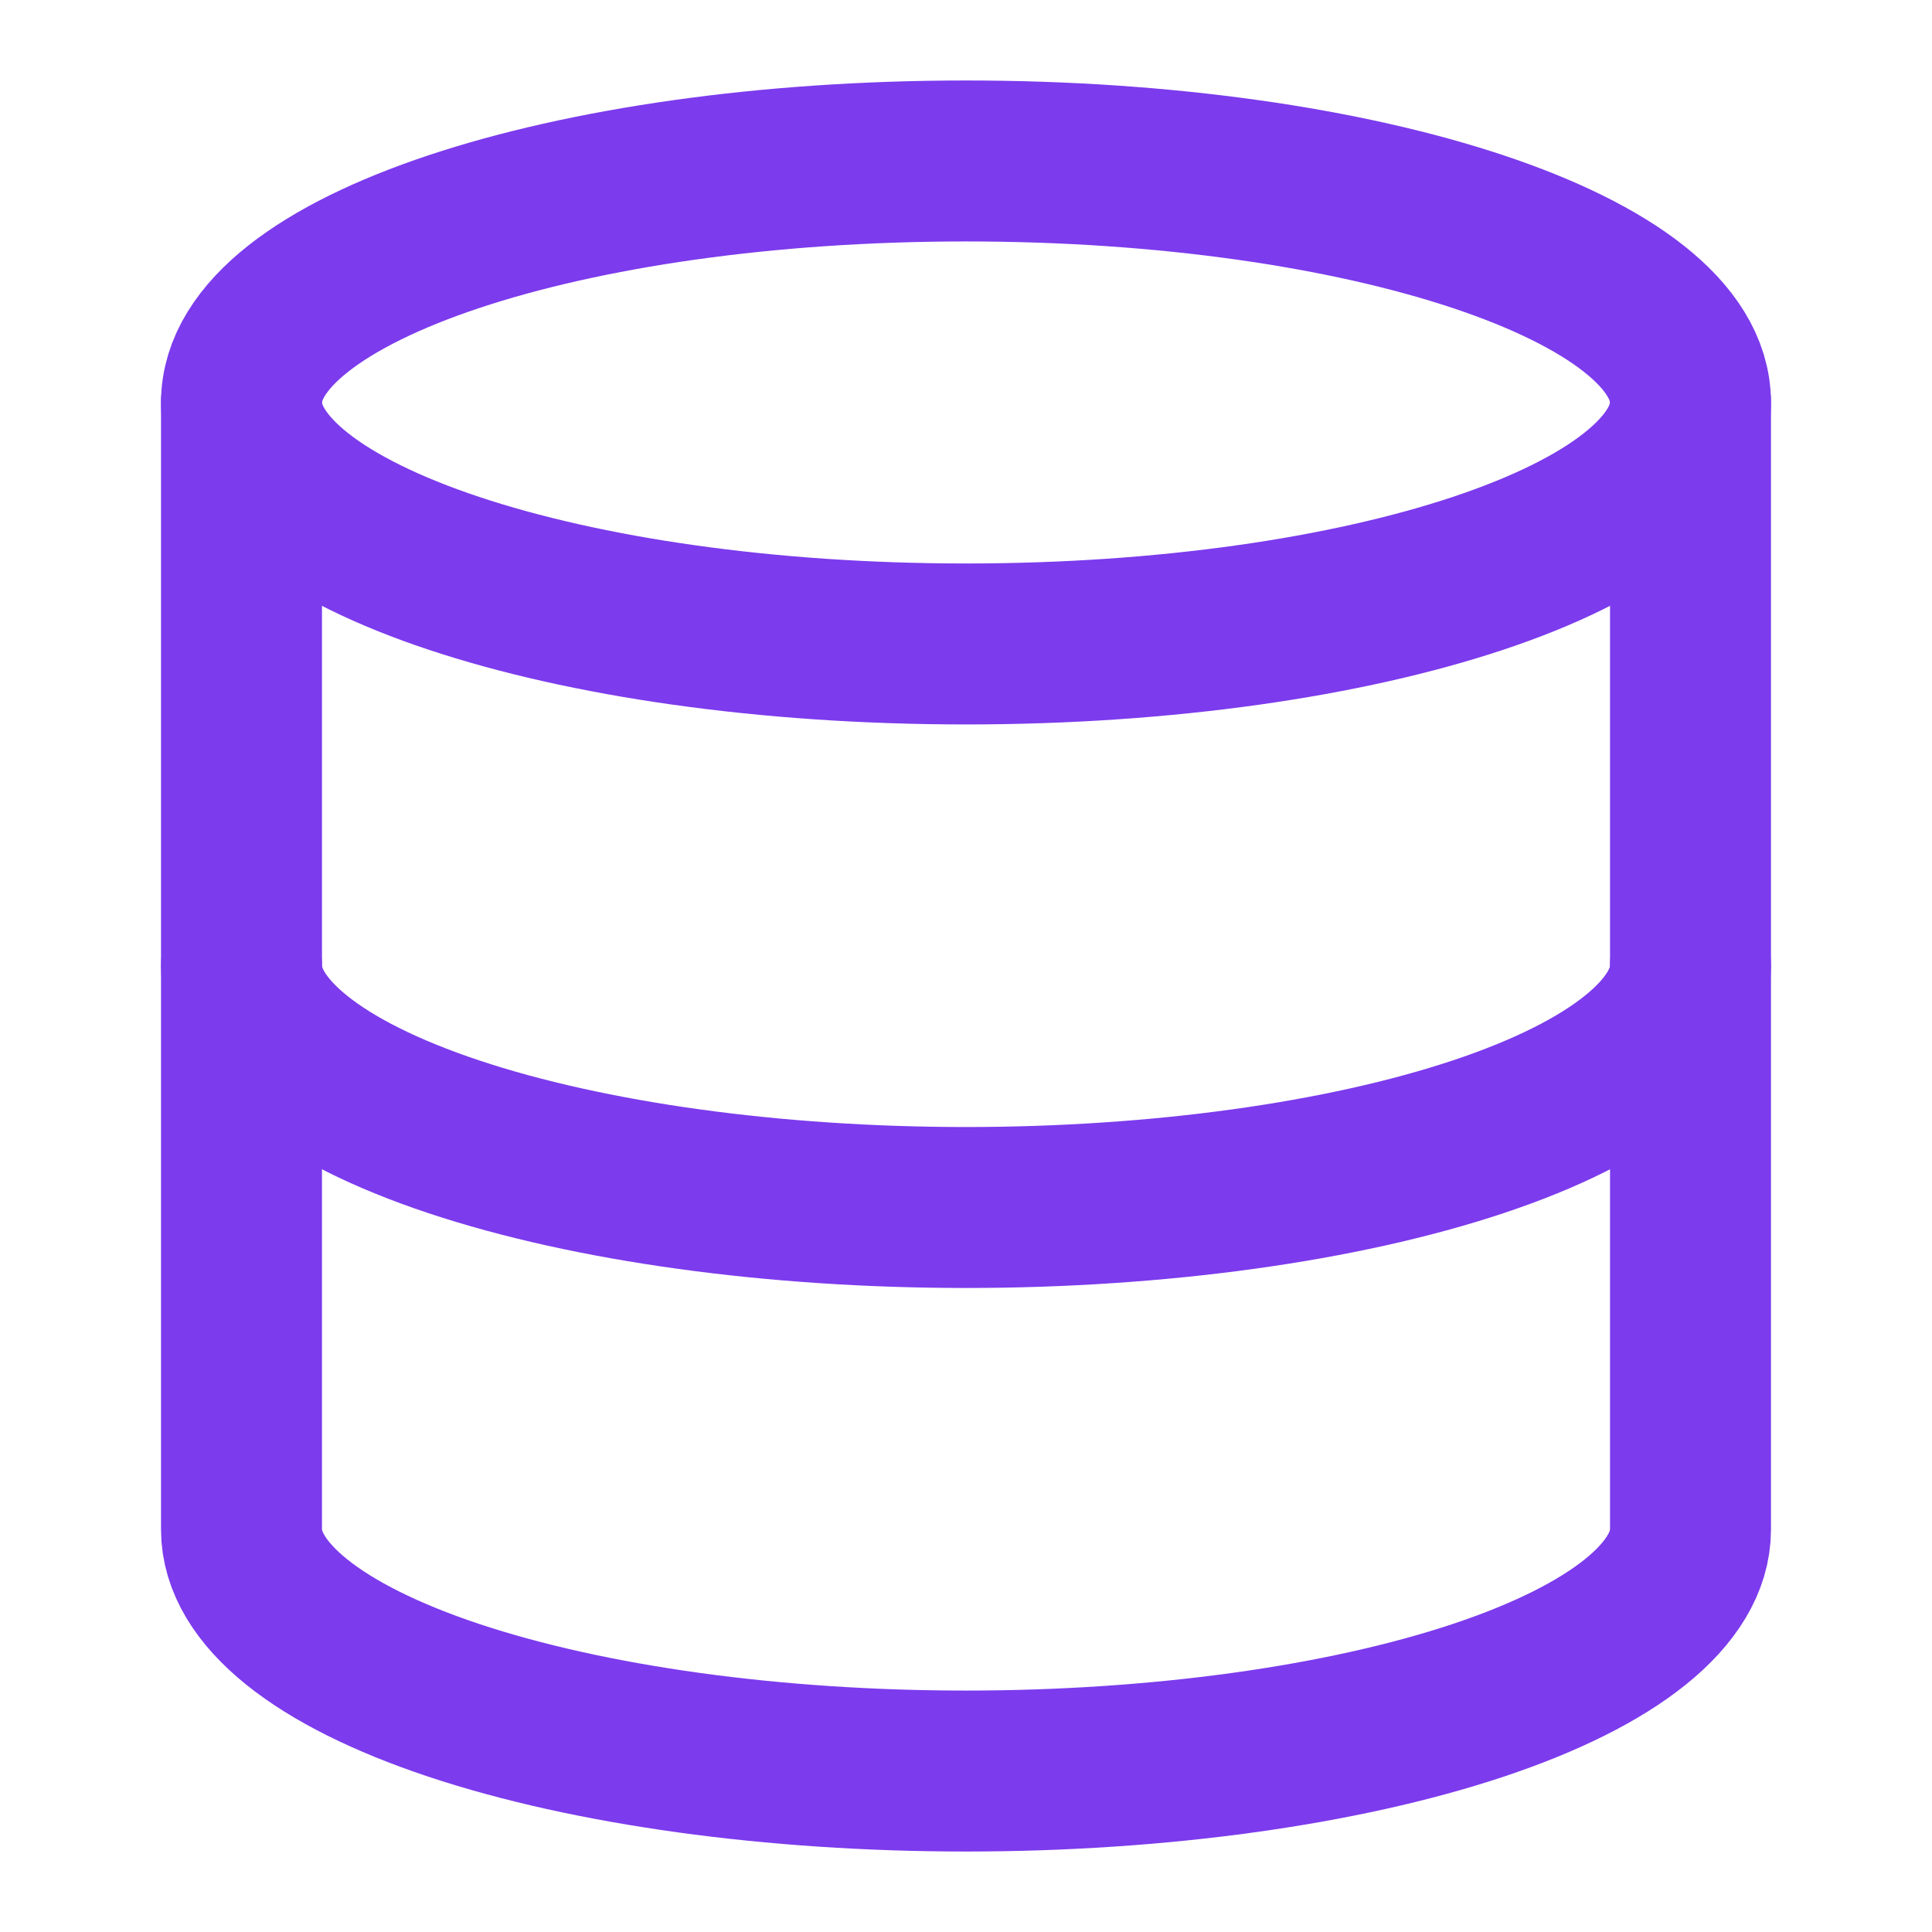
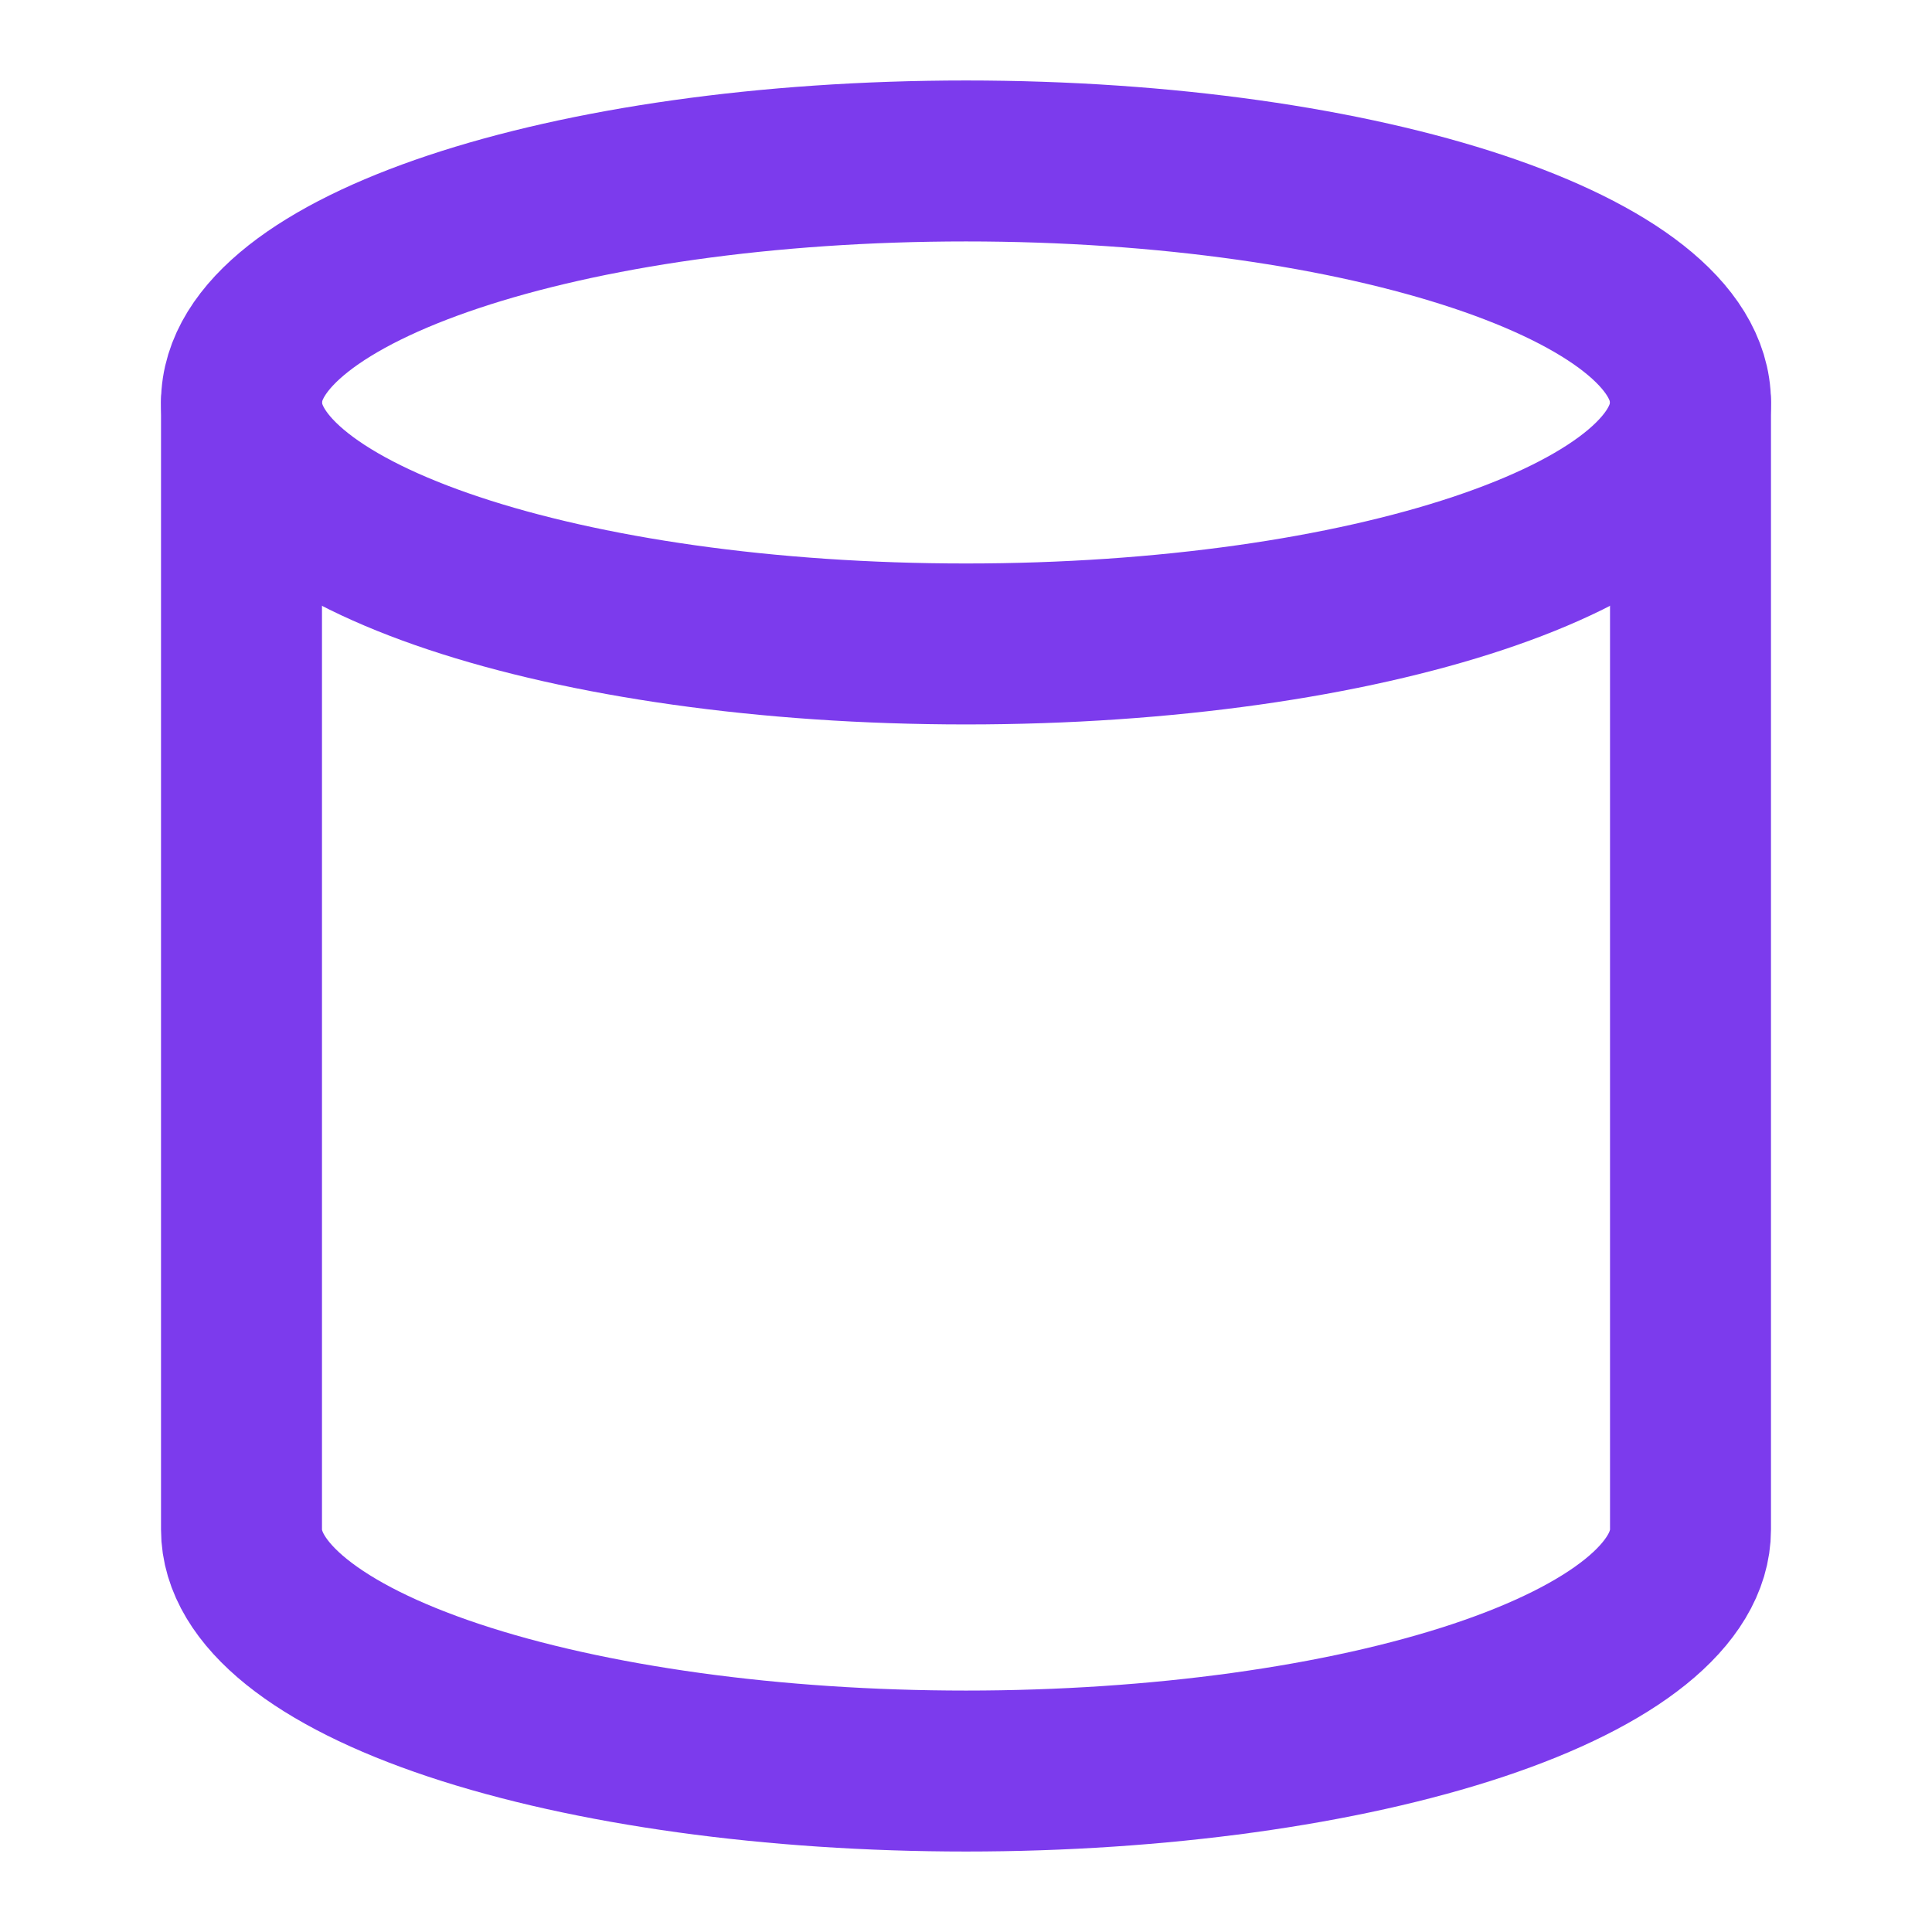
<svg xmlns="http://www.w3.org/2000/svg" width="16" height="16" viewBox="0 0 16 16" fill="none">
  <path d="M8 5.333C11.314 5.333 14 4.438 14 3.333C14 2.229 11.314 1.333 8 1.333C4.686 1.333 2 2.229 2 3.333C2 4.438 4.686 5.333 8 5.333Z" stroke="#7C3BED" stroke-width="1.333" stroke-linecap="round" stroke-linejoin="round" />
  <path d="M2 3.333V12.667C2 13.197 2.632 13.706 3.757 14.081C4.883 14.456 6.409 14.667 8 14.667C9.591 14.667 11.117 14.456 12.243 14.081C13.368 13.706 14 13.197 14 12.667V3.333" stroke="#7C3BED" stroke-width="1.333" stroke-linecap="round" stroke-linejoin="round" />
-   <path d="M2 8C2 8.53 2.632 9.039 3.757 9.414C4.883 9.789 6.409 10 8 10C9.591 10 11.117 9.789 12.243 9.414C13.368 9.039 14 8.53 14 8" stroke="#7C3BED" stroke-width="1.333" stroke-linecap="round" stroke-linejoin="round" />
</svg>